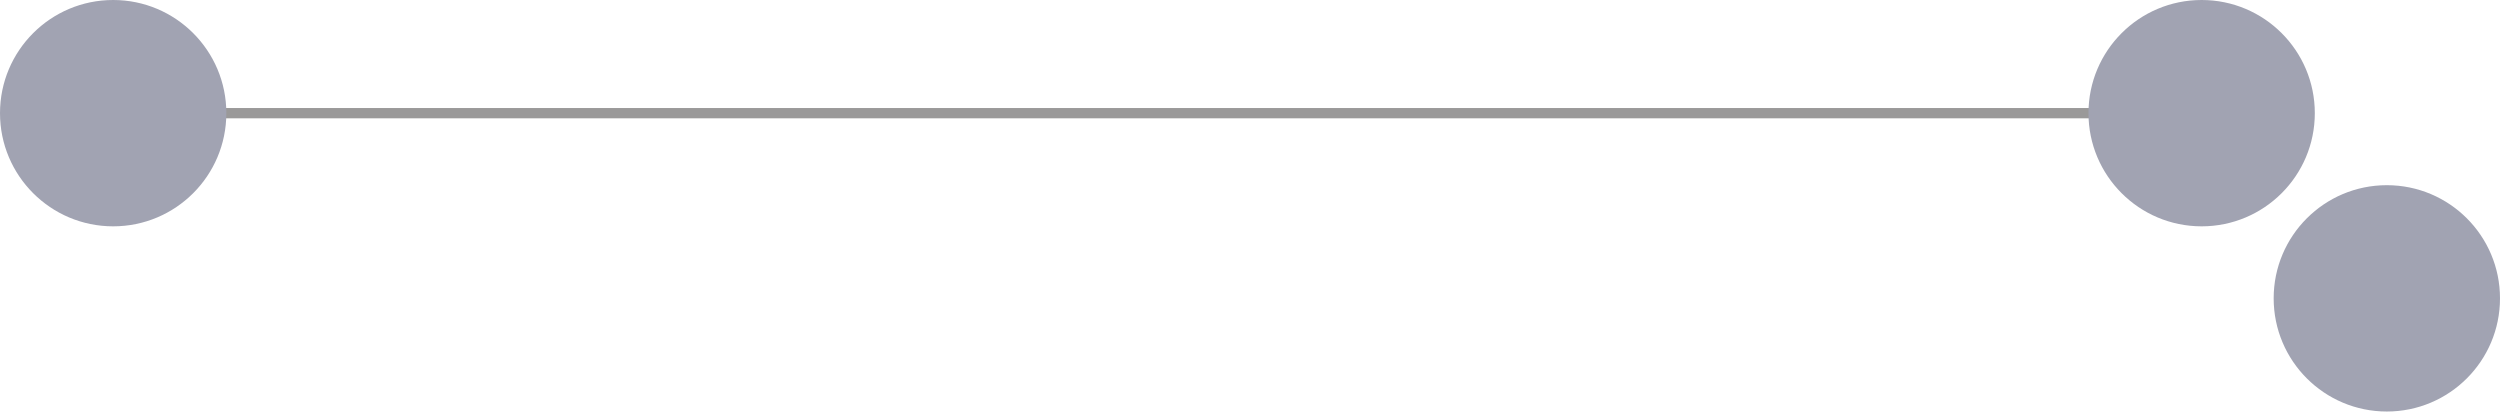
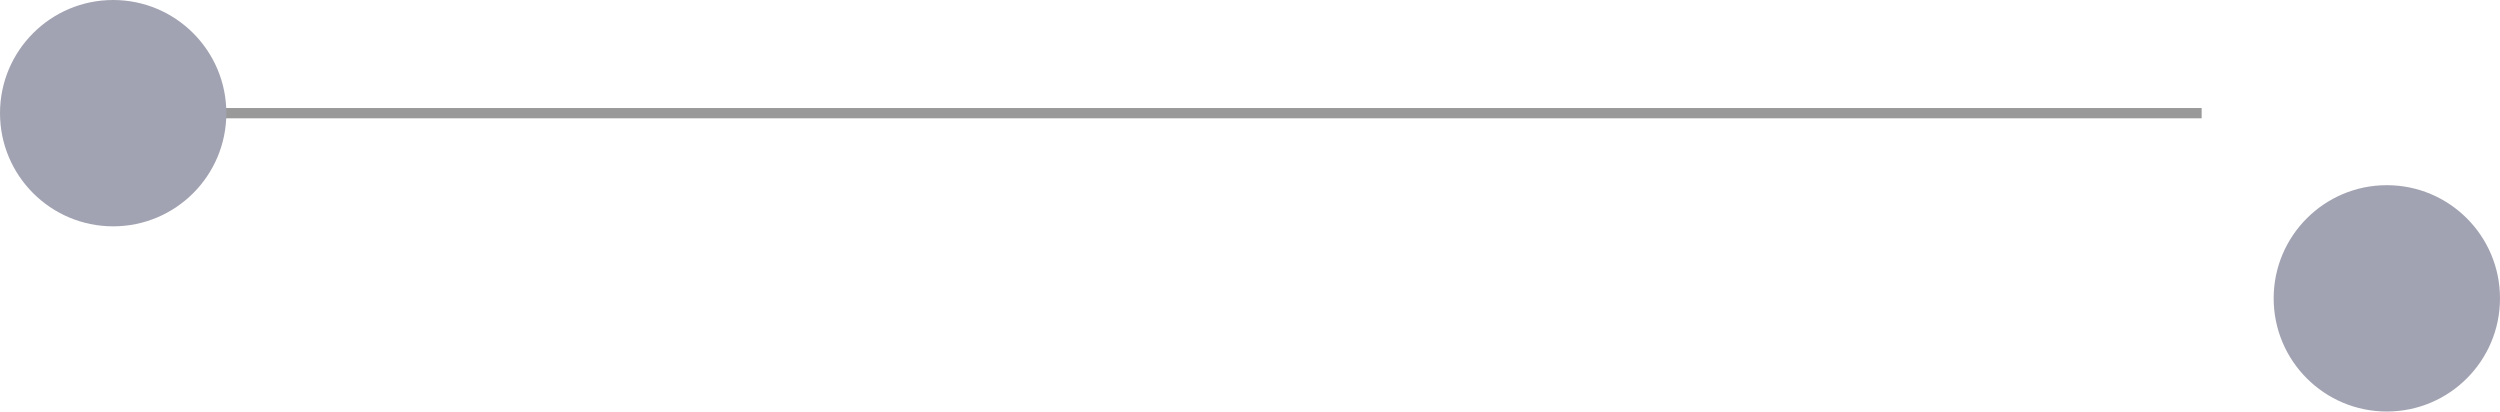
<svg xmlns="http://www.w3.org/2000/svg" version="1.1" baseProfile="tiny" id="Layer_1" x="0px" y="0px" viewBox="0 0 24.3 4" overflow="visible" xml:space="preserve">
  <line fill="none" stroke="#9A9999" stroke-width="0.1" stroke-miterlimit="10" x1="1.1" y1="1.1" x2="21.4" y2="1.1" />
  <circle fill="#A1A3B2" cx="23.2" cy="2.9" r="1.1" />
-   <circle fill="#A1A3B2" cx="21.4" cy="1.1" r="1.1" />
  <circle fill="#A1A3B2" cx="1.1" cy="1.1" r="1.1" />
</svg>